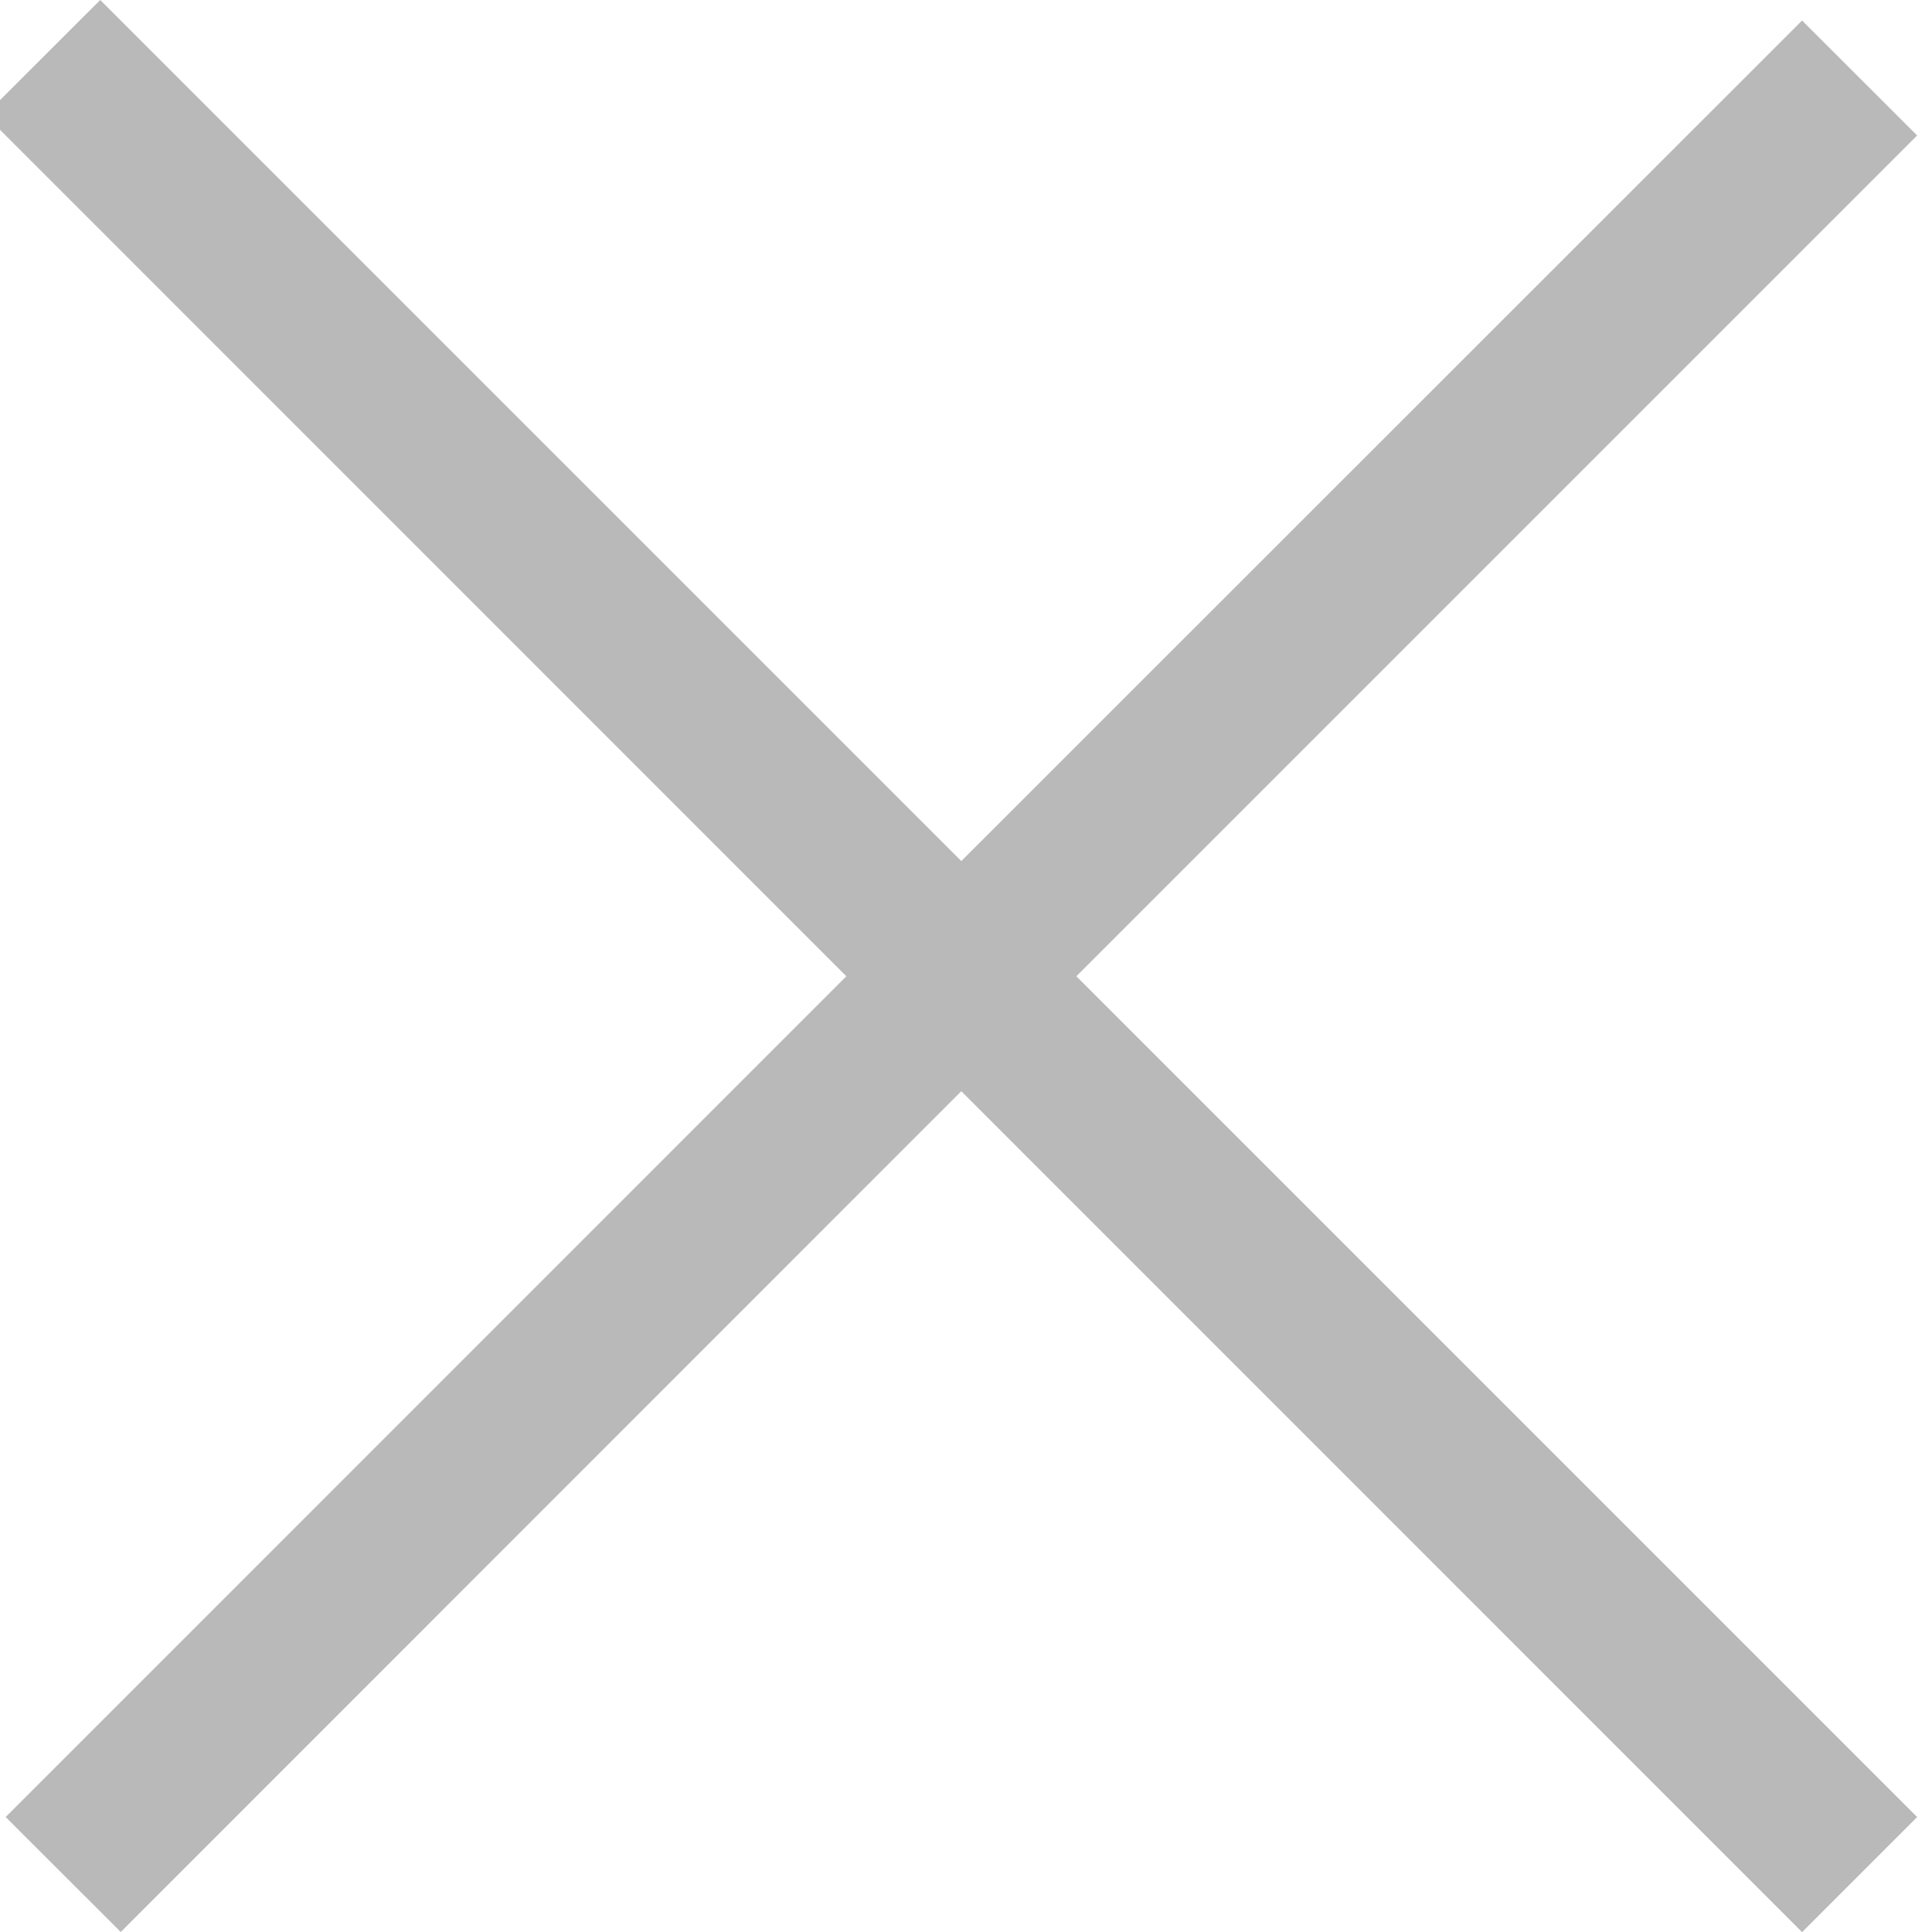
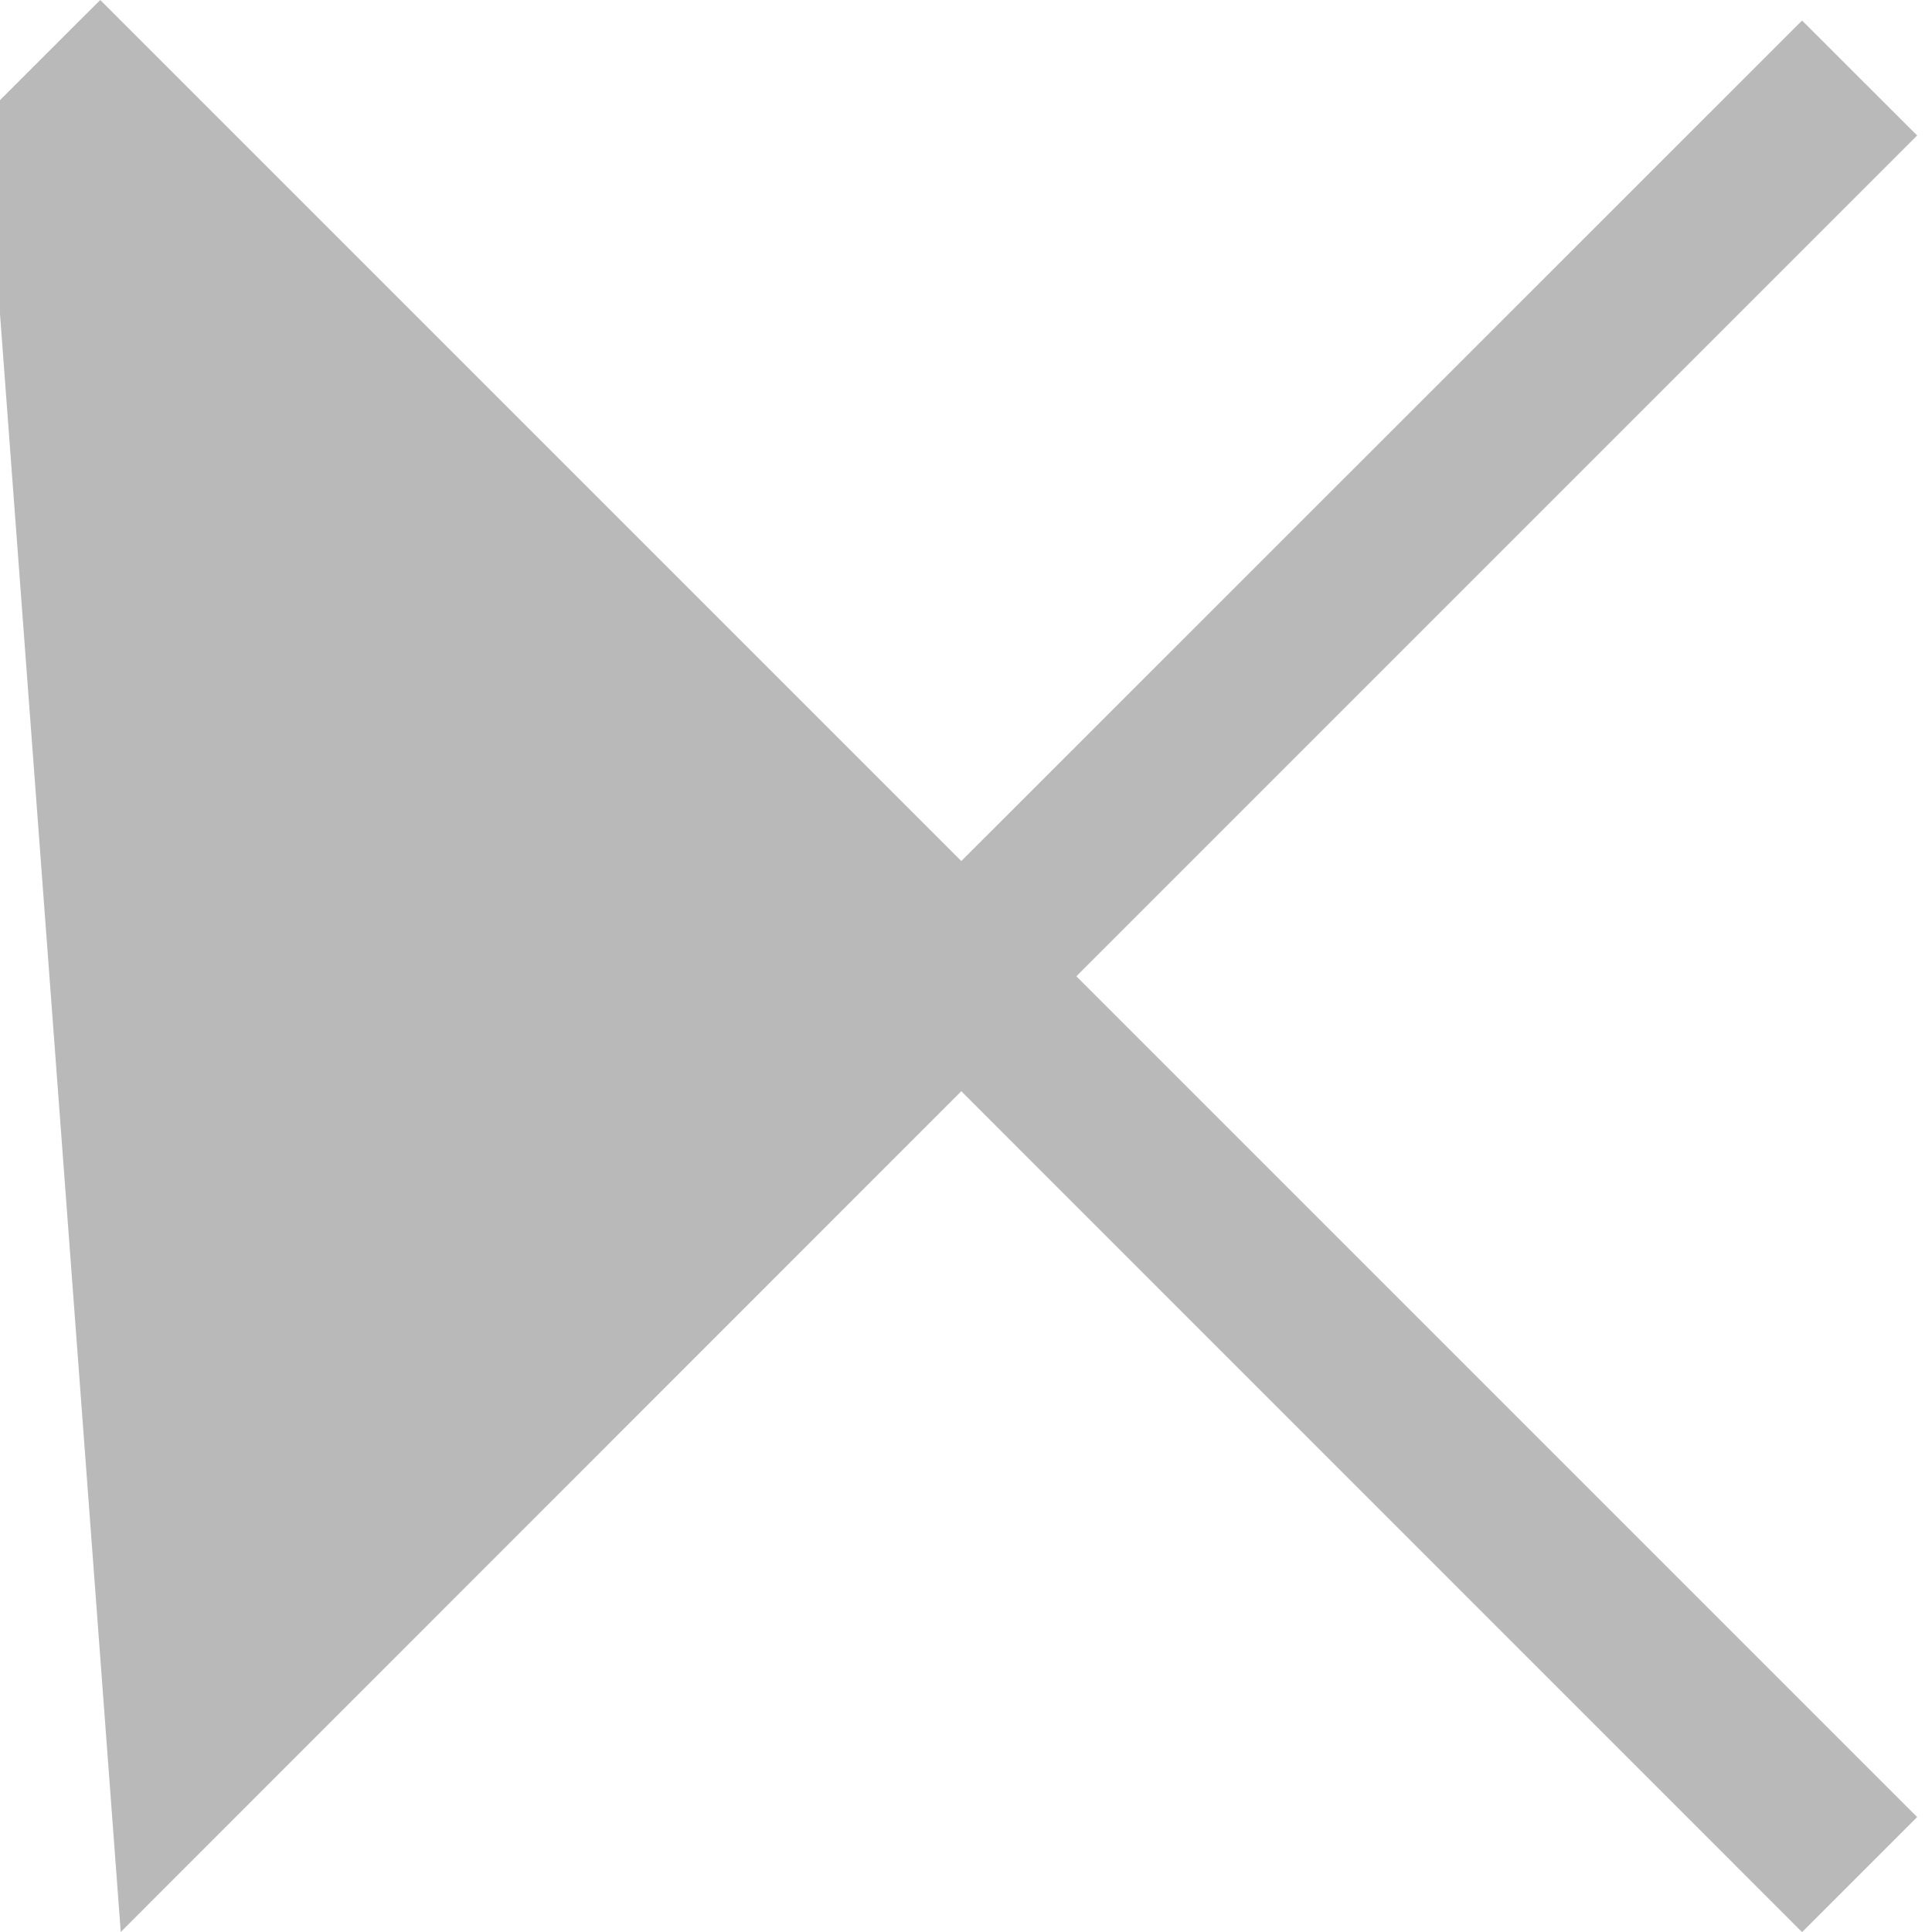
<svg xmlns="http://www.w3.org/2000/svg" width="16" height="16" viewBox="0 0 16 16">
  <g>
    <g>
      <g>
-         <path fill="#b9b9b9" d="M7.961 9.037L1 16l-.953-.952 6.962-6.963L-.123.952.83 0l7.131 7.131L14.924.17l.953.952-6.963 6.963 6.963 6.963-.953.953z" />
+         <path fill="#b9b9b9" d="M7.961 9.037L1 16L-.123.952.83 0l7.131 7.131L14.924.17l.953.952-6.963 6.963 6.963 6.963-.953.953z" />
      </g>
    </g>
  </g>
</svg>